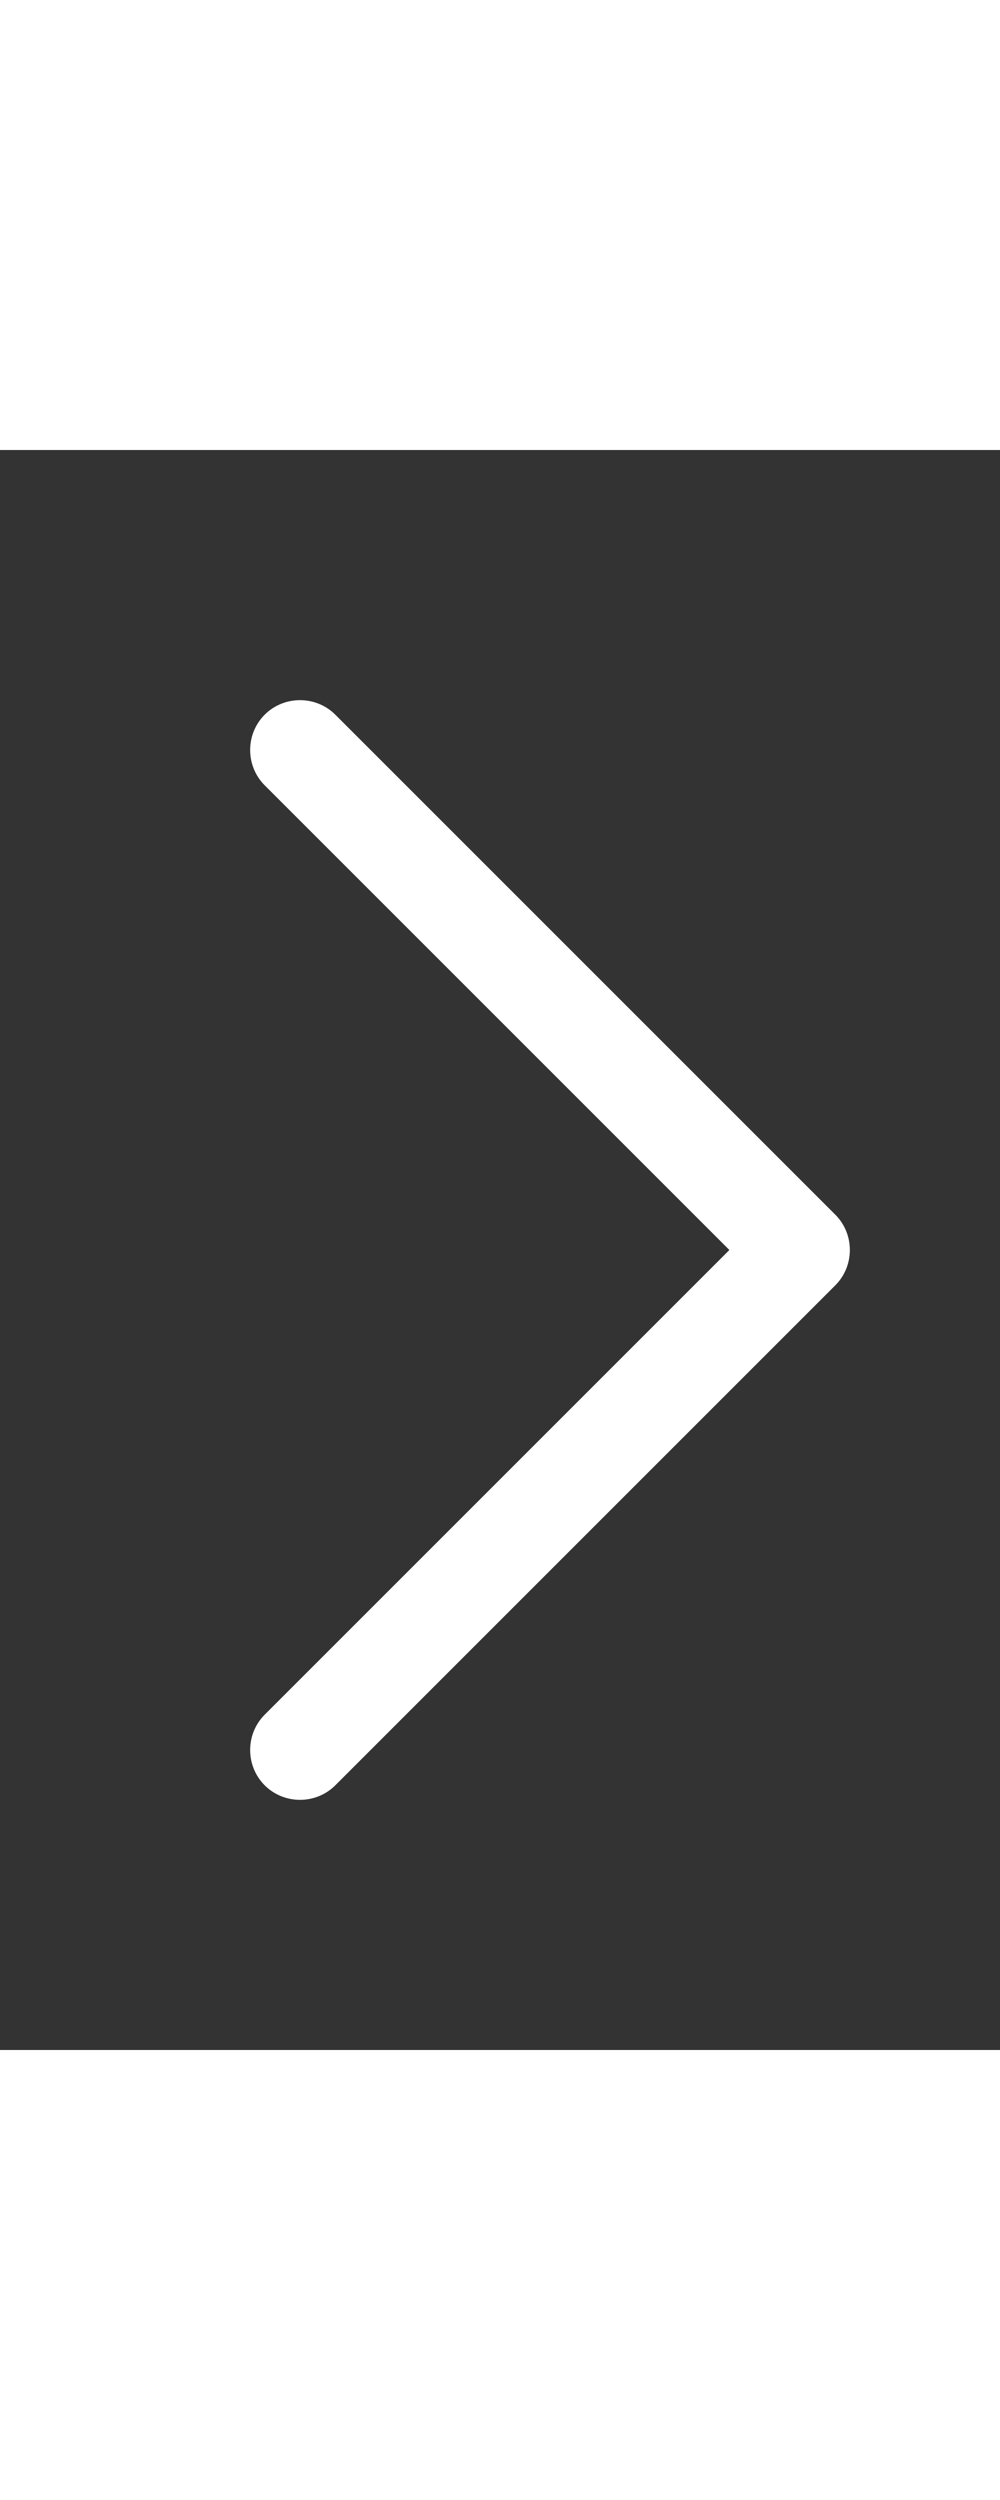
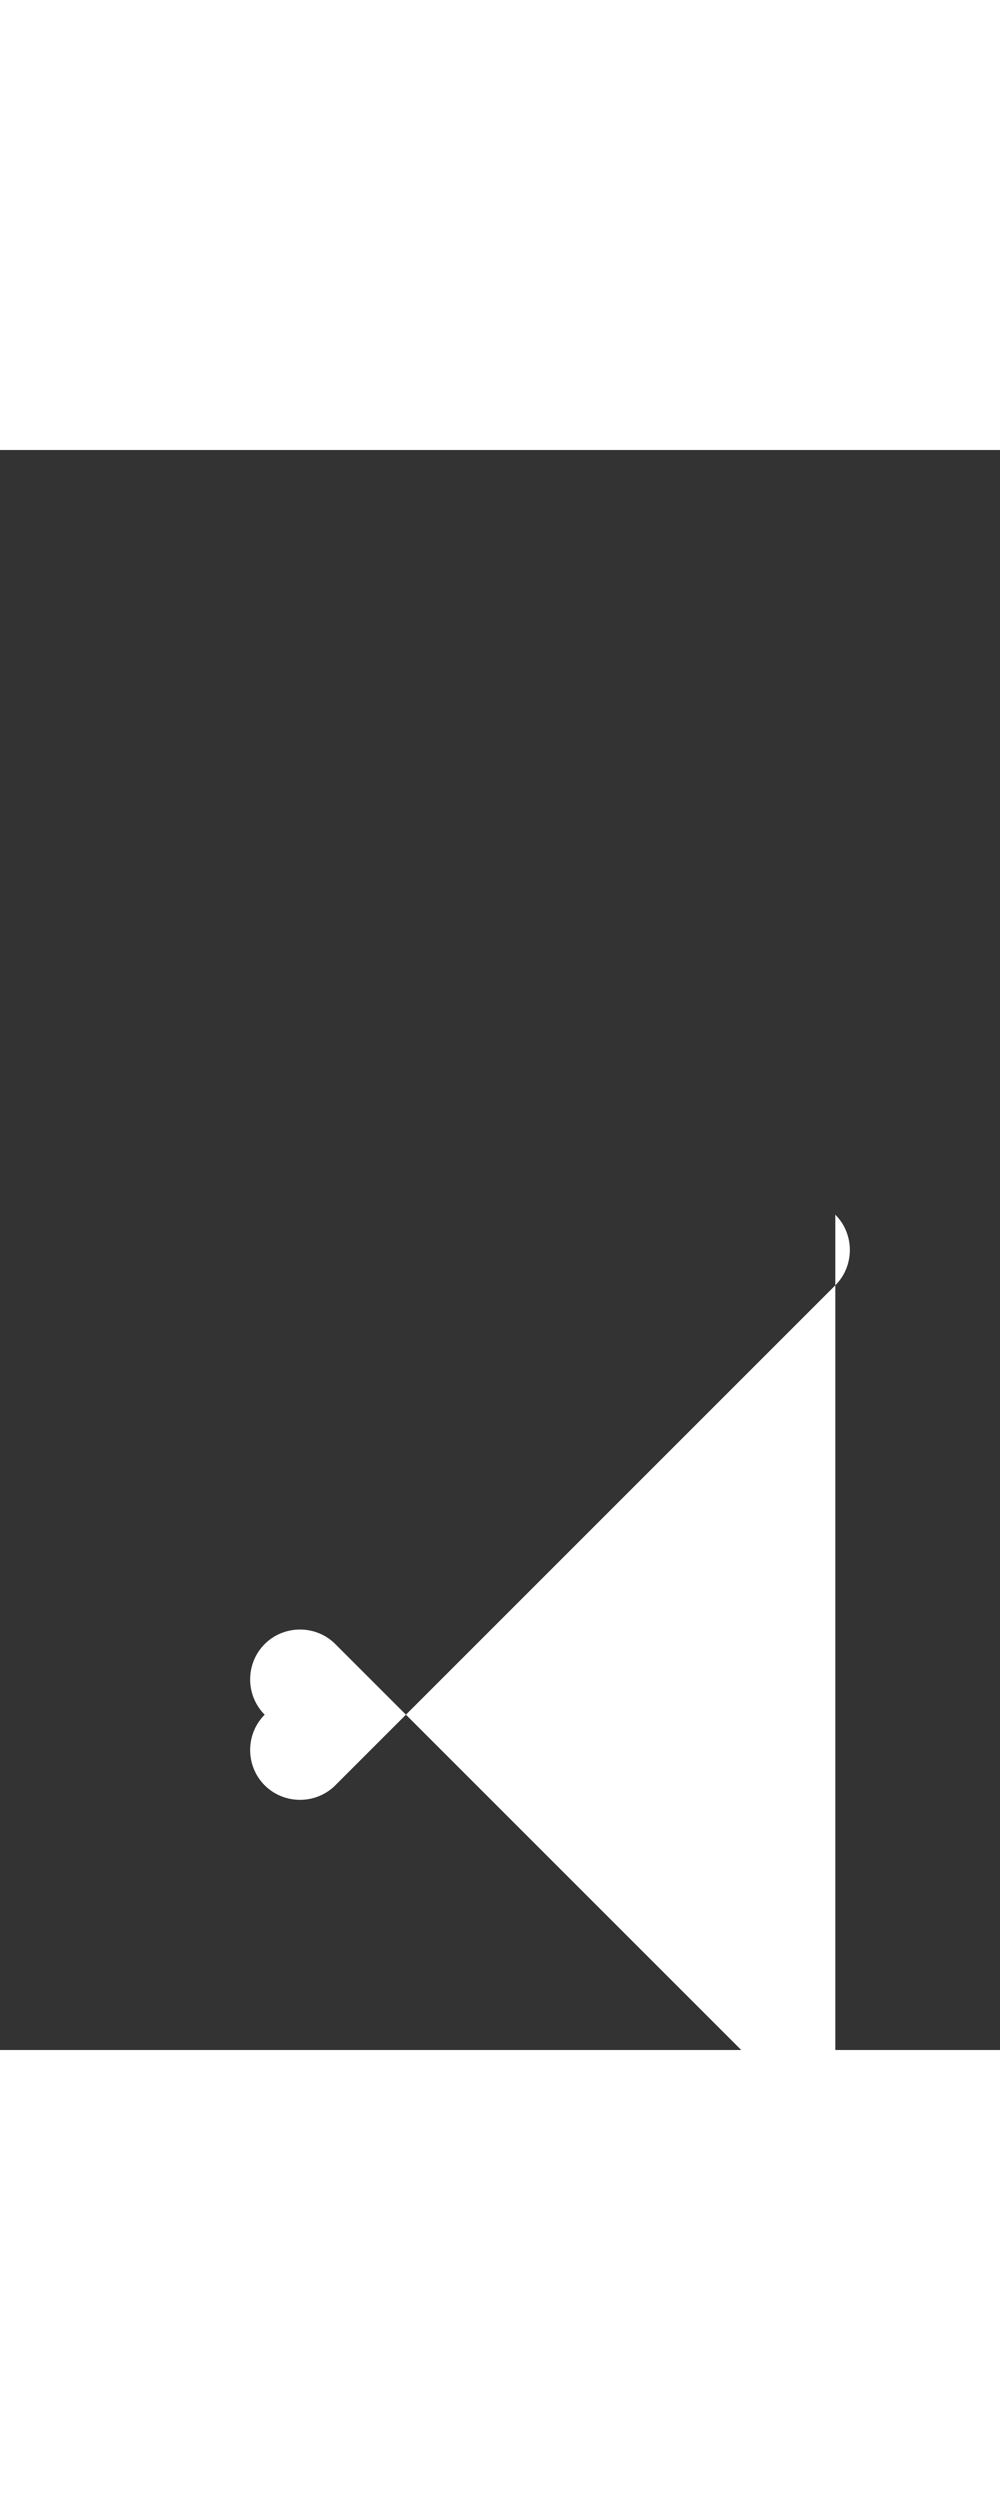
<svg xmlns="http://www.w3.org/2000/svg" width="8" height="20" viewBox="0 0 320 512" fill="#fff">
  <rect x="0" y="0" width="320" height="512" fill="#333333" stroke="none" />
-   <path d="M267.3 244.7c6.2 6.2 6.2 16.4 0 22.6l-160 160c-6.2 6.2-16.4 6.2-22.6 0s-6.2-16.4 0-22.6L233.4 256 84.7 107.3c-6.2-6.2-6.2-16.4 0-22.6s16.4-6.2 22.6 0l160 160z" />
+   <path d="M267.3 244.7c6.2 6.2 6.2 16.4 0 22.6l-160 160c-6.2 6.2-16.4 6.2-22.6 0s-6.2-16.4 0-22.6c-6.2-6.2-6.2-16.4 0-22.6s16.4-6.2 22.6 0l160 160z" />
</svg>